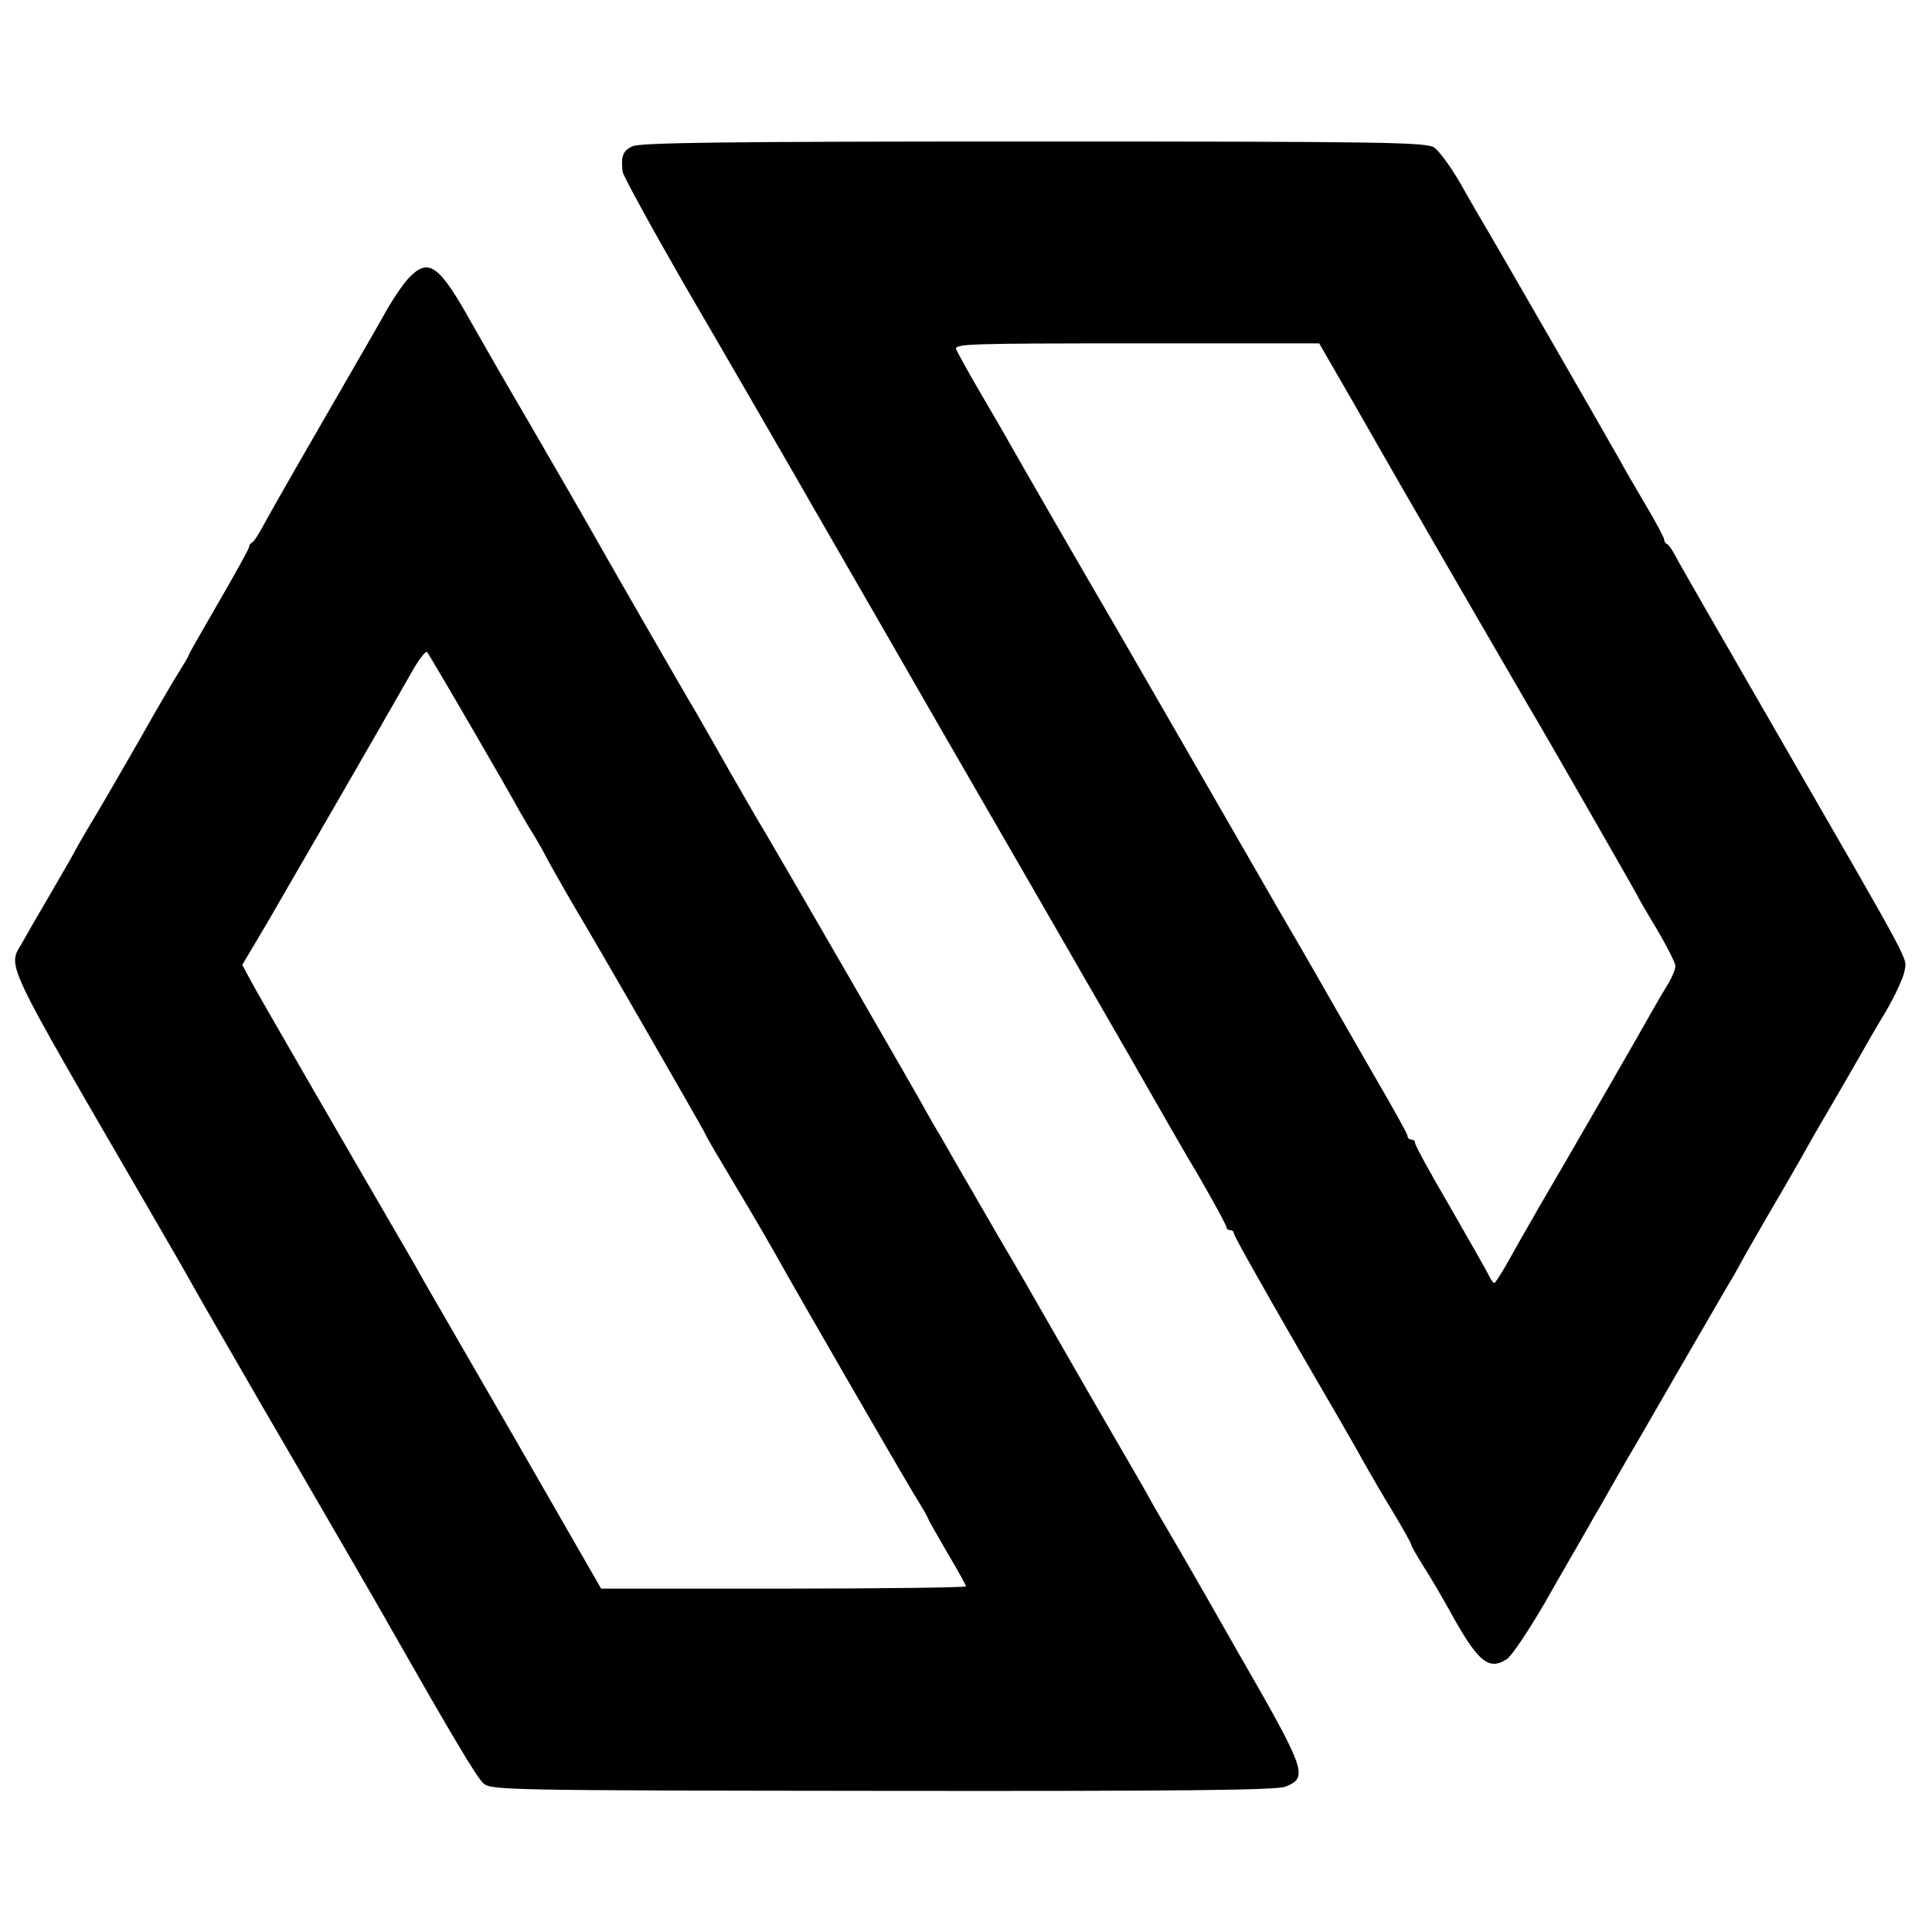
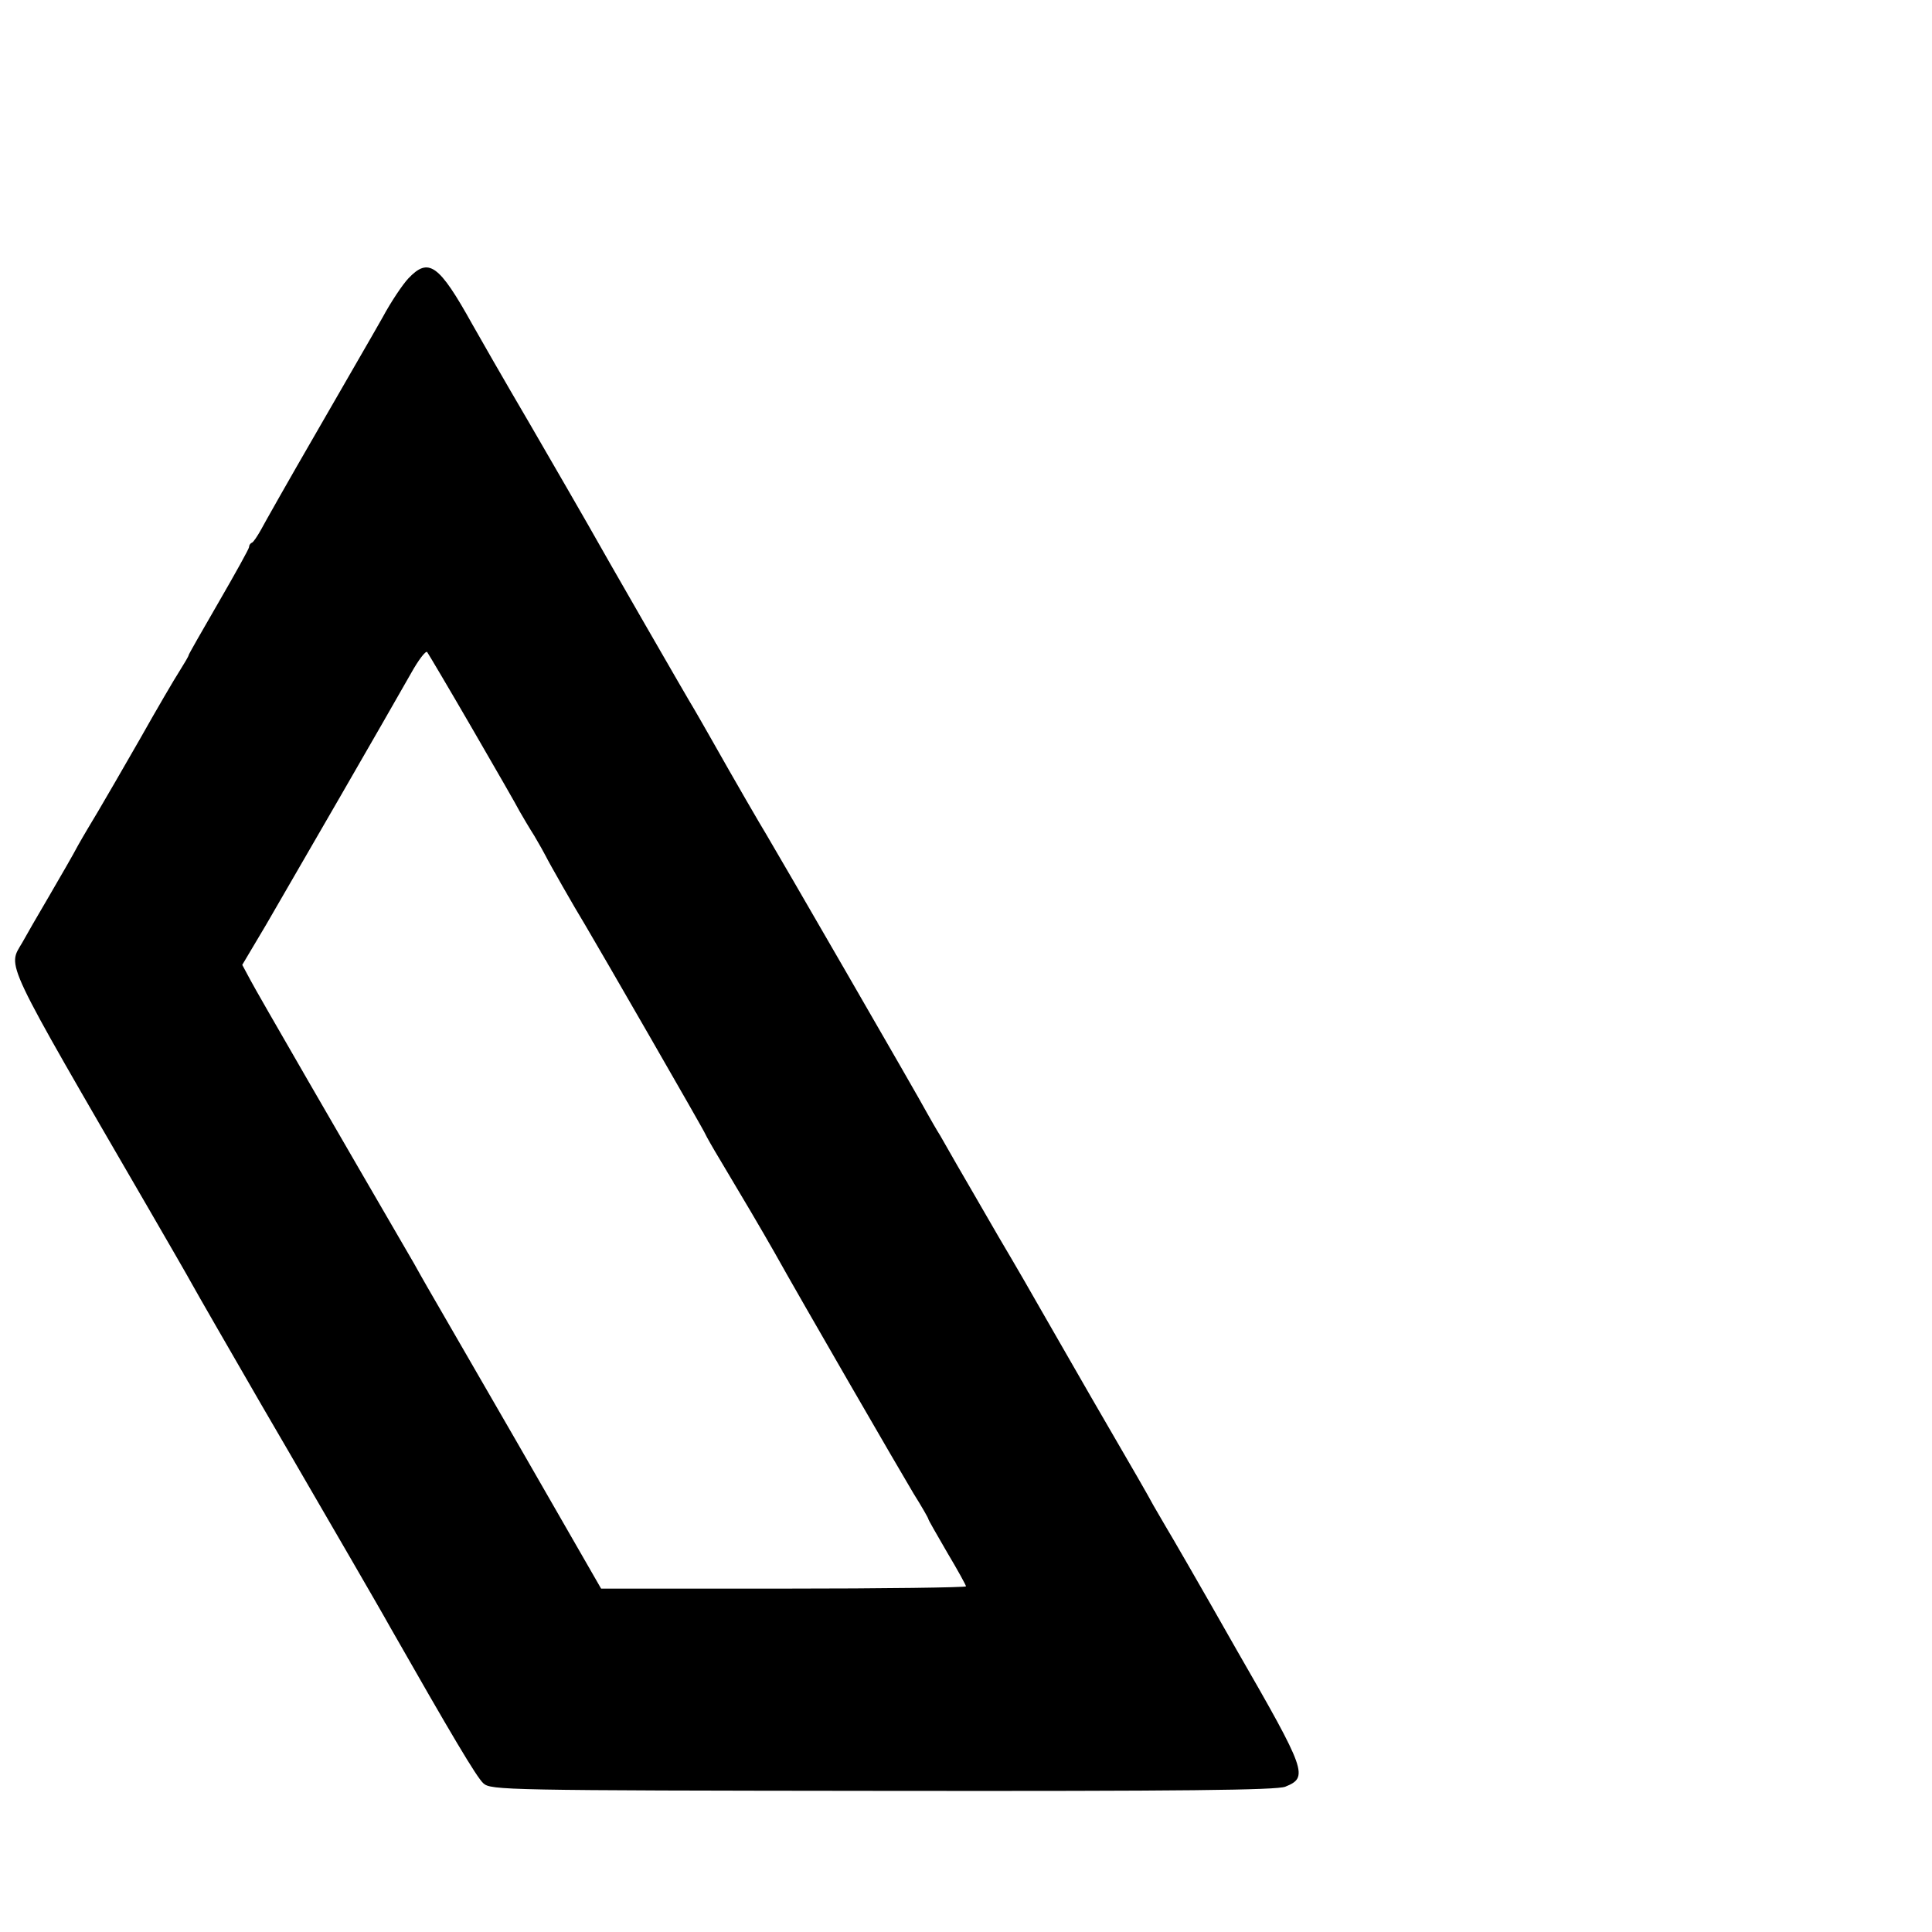
<svg xmlns="http://www.w3.org/2000/svg" version="1.0" width="512pt" height="512pt" viewBox="0 0 512 512" preserveAspectRatio="xMidYMid meet">
  <g transform="translate(0,512) scale(0.1,-0.1)" fill="#000000" stroke="none">
-     <path d="M1675 4732 c-24 -12 -30 -26 -25 -67 1 -10 75 -145 164 -300 90 -154 259 -446 376 -650 117 -203 256 -444 308 -535 130 -225 320 -554 496 -860 80 -140 150 -262 155 -270 35 -57 101 -175 101 -182 0 -4 5 -8 10 -8 6 0 10 -4 10 -9 0 -6 73 -135 161 -288 89 -153 173 -298 186 -323 14 -25 47 -82 74 -126 27 -45 49 -84 49 -88 0 -3 15 -29 33 -58 19 -29 47 -78 64 -108 78 -143 107 -169 156 -137 13 8 59 77 103 153 43 76 84 146 89 155 6 10 31 55 58 101 26 46 58 102 72 126 14 23 76 131 139 240 63 108 123 213 135 232 11 19 24 42 28 50 4 8 33 58 64 112 31 53 70 120 87 150 16 29 53 94 82 143 29 50 64 110 78 135 14 25 45 79 70 120 24 41 46 89 49 106 6 39 31 -8 -345 644 -135 234 -253 439 -261 455 -9 17 -19 32 -23 33 -5 2 -8 8 -8 13 0 4 -22 46 -49 91 -27 46 -58 99 -68 118 -29 52 -352 613 -363 630 -5 8 -31 53 -57 99 -26 46 -59 91 -72 100 -22 14 -127 16 -1063 16 -828 0 -1044 -3 -1063 -13z m1911 -678 c49 -86 103 -180 119 -208 126 -219 338 -584 345 -596 26 -42 290 -503 290 -505 0 -1 22 -40 50 -86 27 -46 50 -91 50 -99 0 -8 -8 -28 -18 -45 -10 -16 -30 -50 -44 -75 -31 -56 -248 -432 -300 -520 -20 -36 -55 -95 -75 -132 -21 -38 -40 -68 -43 -68 -3 0 -10 10 -16 23 -6 12 -52 93 -102 180 -51 87 -92 162 -92 168 0 5 -4 9 -10 9 -5 0 -10 4 -10 10 0 5 -38 73 -84 152 -45 79 -94 163 -108 188 -14 25 -81 142 -150 260 -68 118 -186 323 -262 455 -76 132 -155 269 -176 305 -64 109 -256 442 -280 485 -12 22 -47 81 -76 131 -29 50 -56 99 -60 108 -6 15 34 16 478 16 l484 0 90 -156z" />
    <path d="M1082 4382 c-15 -16 -46 -62 -68 -103 -23 -41 -102 -177 -175 -304 -73 -126 -139 -243 -148 -260 -9 -16 -19 -31 -23 -33 -5 -2 -8 -7 -8 -12 0 -4 -36 -69 -80 -145 -44 -76 -80 -139 -80 -141 0 -3 -11 -21 -24 -42 -13 -20 -61 -102 -106 -182 -46 -80 -95 -165 -110 -190 -15 -25 -39 -65 -53 -90 -13 -25 -48 -85 -77 -135 -29 -49 -61 -105 -71 -123 -39 -67 -55 -33 336 -707 51 -88 103 -178 115 -200 12 -22 95 -166 184 -320 90 -154 196 -338 237 -408 41 -71 88 -152 104 -181 159 -279 228 -396 246 -412 20 -18 54 -19 1058 -20 802 -1 1043 2 1067 11 62 25 57 40 -129 363 -93 164 -178 311 -188 327 -10 17 -24 41 -32 55 -19 35 -38 68 -164 285 -60 105 -121 210 -135 235 -14 25 -64 112 -112 193 -47 82 -97 167 -110 190 -13 23 -33 58 -44 77 -12 19 -27 46 -35 60 -17 33 -408 709 -427 740 -13 21 -81 138 -147 255 -19 33 -38 67 -43 75 -11 17 -243 420 -282 490 -14 25 -83 144 -153 265 -71 121 -139 240 -153 265 -89 160 -116 179 -170 122z m169 -1192 c62 -107 119 -206 126 -220 8 -14 25 -43 39 -65 13 -22 27 -47 31 -55 6 -13 76 -136 103 -180 34 -57 316 -546 319 -555 2 -5 20 -37 40 -70 61 -102 107 -180 144 -245 65 -117 336 -585 368 -638 22 -35 39 -65 39 -67 0 -3 23 -42 50 -89 28 -47 50 -87 50 -90 0 -3 -218 -6 -483 -6 l-484 0 -223 388 c-123 213 -230 398 -238 412 -8 14 -24 42 -35 62 -186 320 -417 719 -433 750 l-22 41 63 106 c86 148 313 541 385 668 19 34 38 59 42 55 3 -4 57 -95 119 -202z" />
  </g>
</svg>